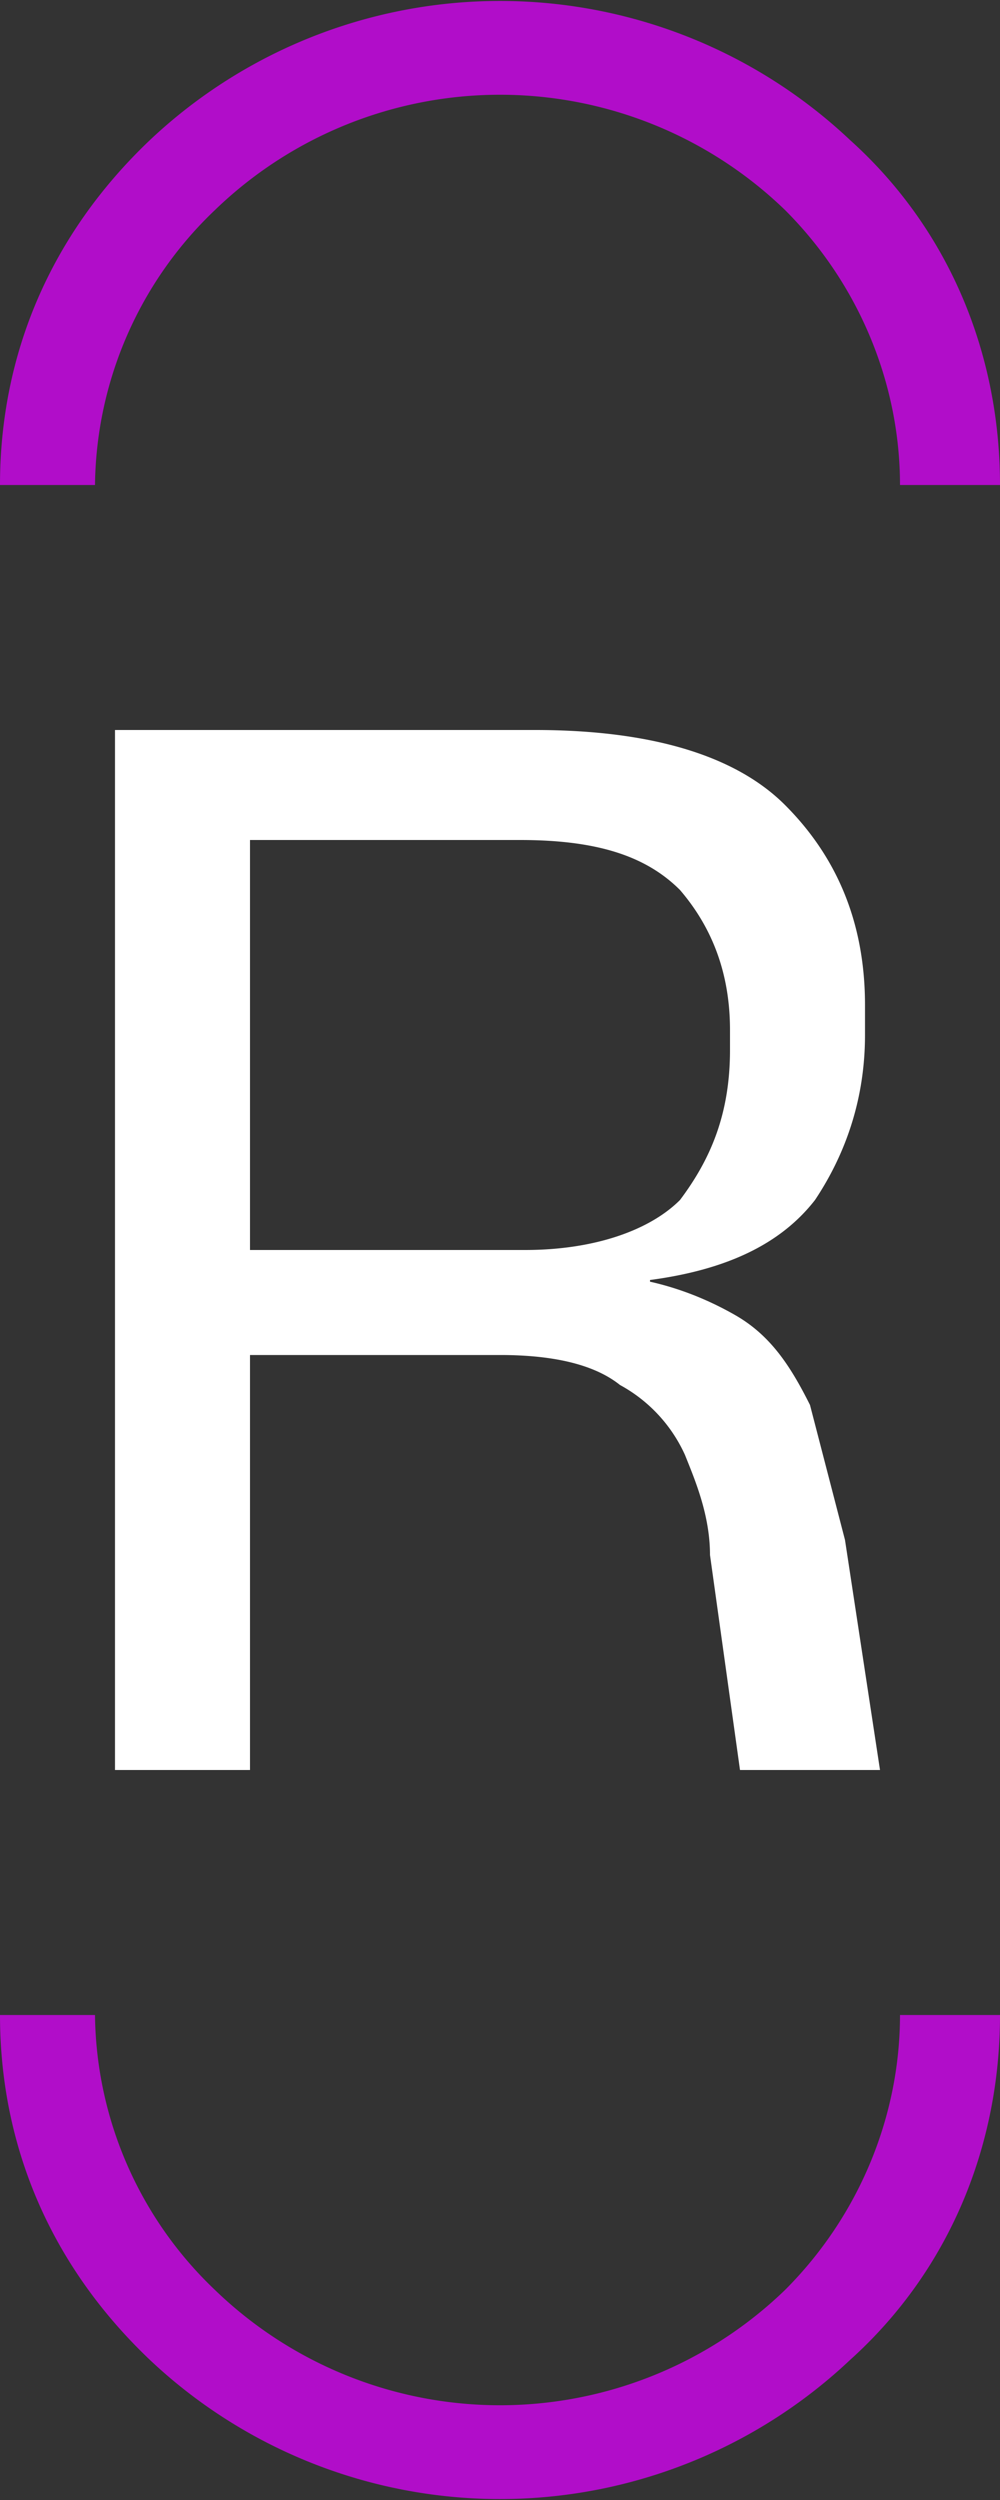
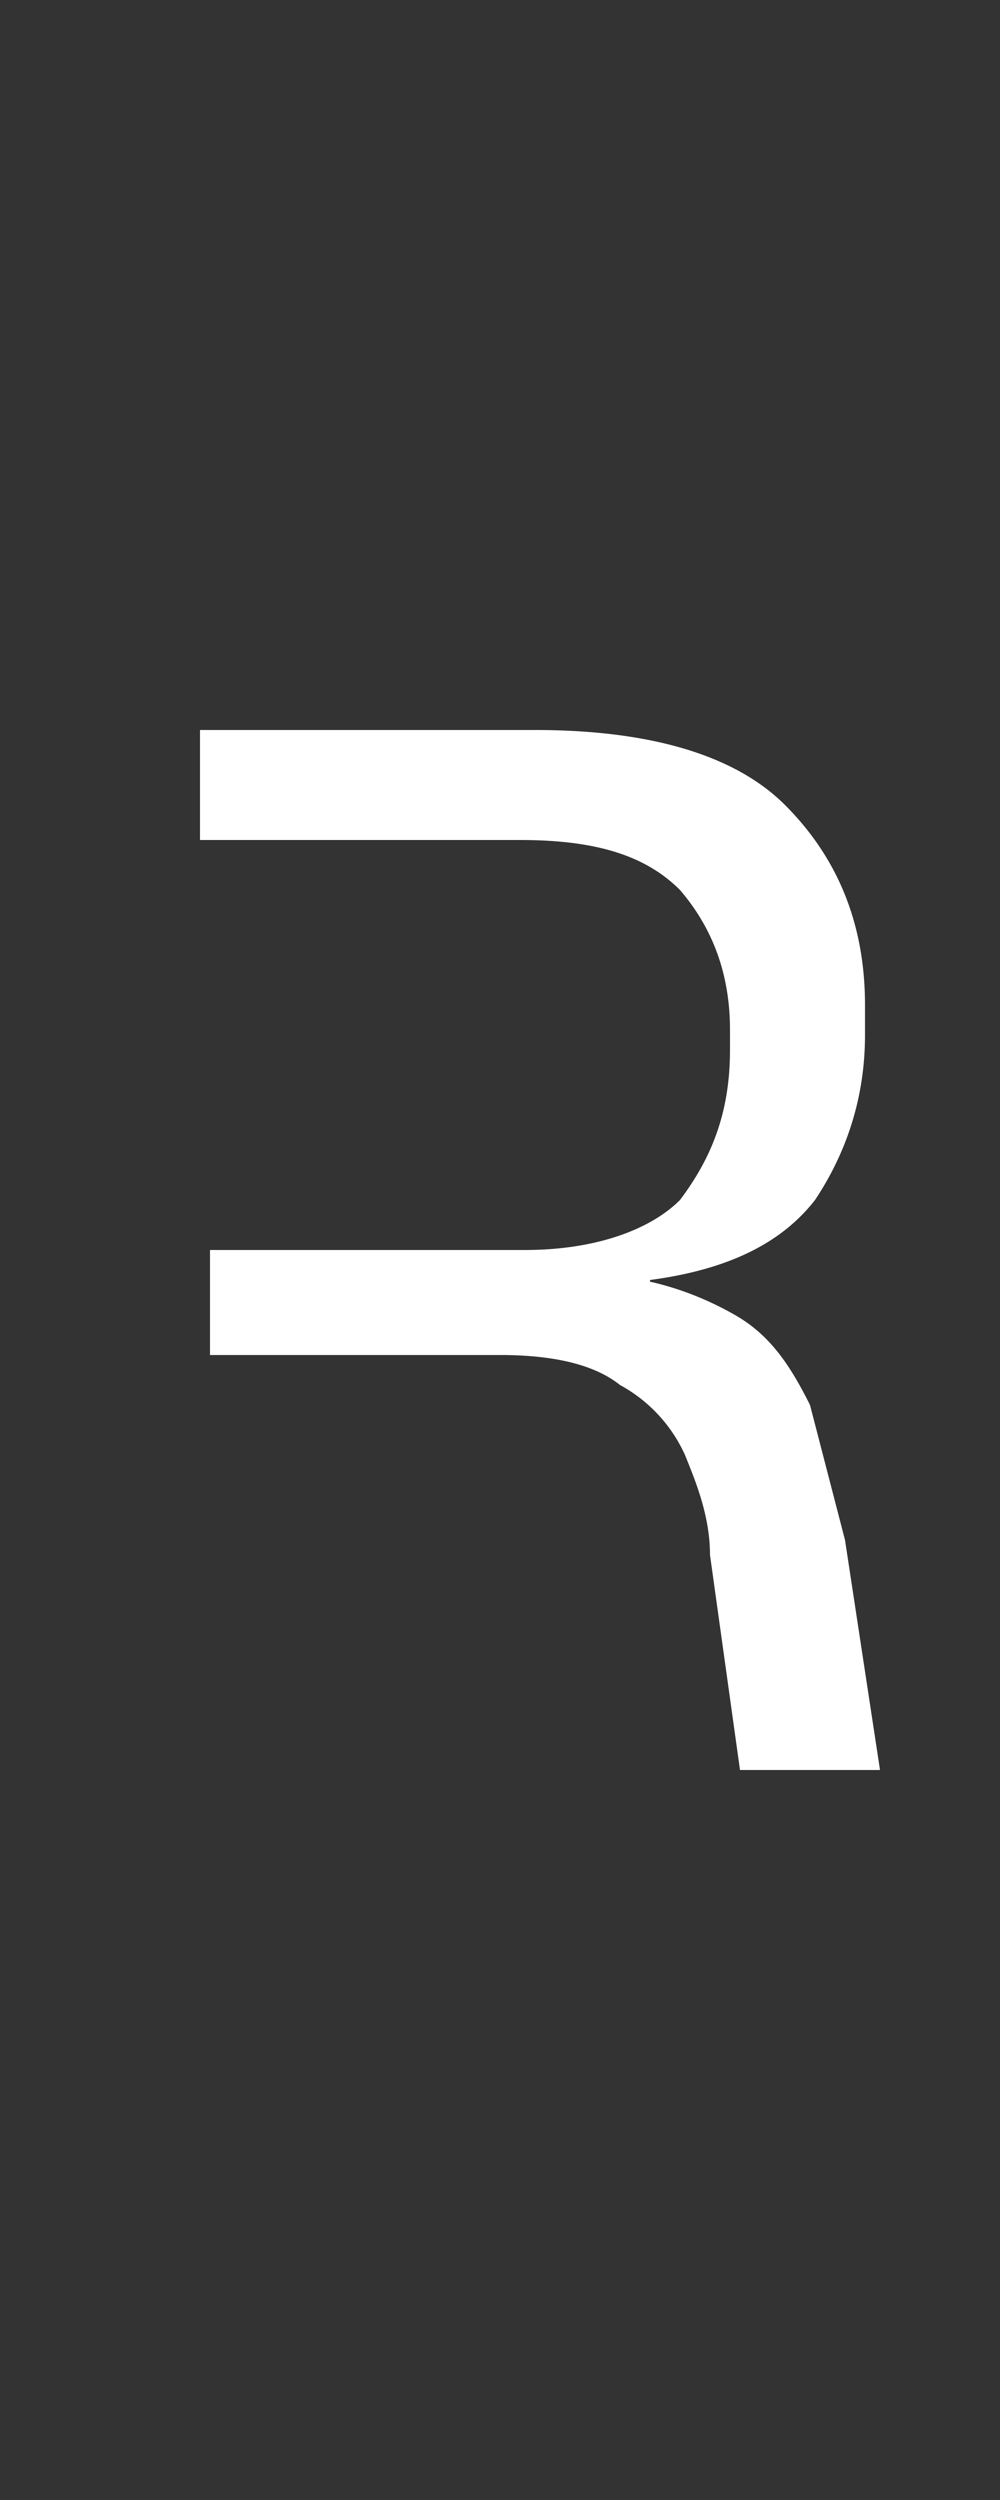
<svg xmlns="http://www.w3.org/2000/svg" fill="none" viewBox="0 0 20 50">
  <rect x="0" y="0" width="20" height="50" fill="#333333" stroke="none" />
-   <path fill="#fff" d="M17.7 35.4h-2.9l-.6-4.3c0-.8-.3-1.5-.5-2a3 3 0 0 0-1.3-1.4c-.5-.4-1.3-.6-2.4-.6H4.2V25h6.3c1.4 0 2.5-.4 3.1-1 .6-.8 1-1.7 1-3v-.4c0-1.2-.4-2.1-1-2.8-.7-.7-1.7-1-3.2-1H4v-2.2h6.7c2.3 0 4 .5 5 1.5s1.6 2.3 1.6 4v.6c0 1.3-.4 2.4-1 3.3-.7.9-1.8 1.4-3.3 1.6v.3l-1.2-.4c1.2 0 2.2.4 2.9.8.7.4 1.1 1 1.5 1.8l.7 2.7.7 4.6ZM5 35.4H2.3V14.6H5V35.4Z" />
-   <path fill="#B10DC9" d="M0 9.7c0-2.6 1-5 3-6.9a10.2 10.2 0 0 1 14 0c2 1.8 3 4.3 3 6.9h-2c0-2-.8-4-2.3-5.5a8.2 8.2 0 0 0-11.4 0 7.7 7.7 0 0 0-2.4 5.5H0Zm0 30.6c0 2.6 1 5 3 6.9a10.2 10.2 0 0 0 14 0c2-1.8 3-4.3 3-6.9h-2c0 2-.8 4-2.3 5.5a8.2 8.2 0 0 1-11.4 0 7.7 7.7 0 0 1-2.4-5.5H0Z" />
+   <path fill="#fff" d="M17.7 35.4h-2.9l-.6-4.3c0-.8-.3-1.5-.5-2a3 3 0 0 0-1.3-1.4c-.5-.4-1.3-.6-2.4-.6H4.2V25h6.3c1.4 0 2.5-.4 3.1-1 .6-.8 1-1.7 1-3v-.4c0-1.2-.4-2.1-1-2.8-.7-.7-1.7-1-3.2-1H4v-2.2h6.7c2.3 0 4 .5 5 1.5s1.6 2.3 1.6 4v.6c0 1.3-.4 2.4-1 3.3-.7.9-1.8 1.4-3.3 1.6v.3l-1.2-.4c1.2 0 2.2.4 2.9.8.7.4 1.1 1 1.5 1.8l.7 2.7.7 4.6ZM5 35.4V14.6H5V35.4Z" />
</svg>